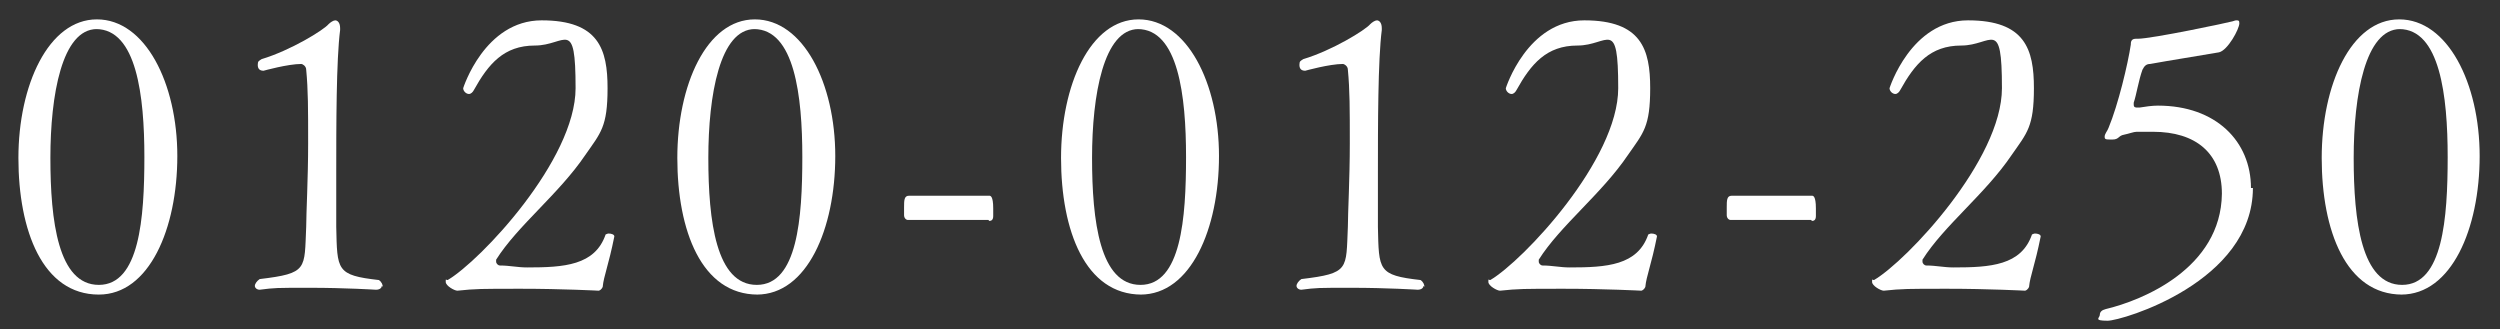
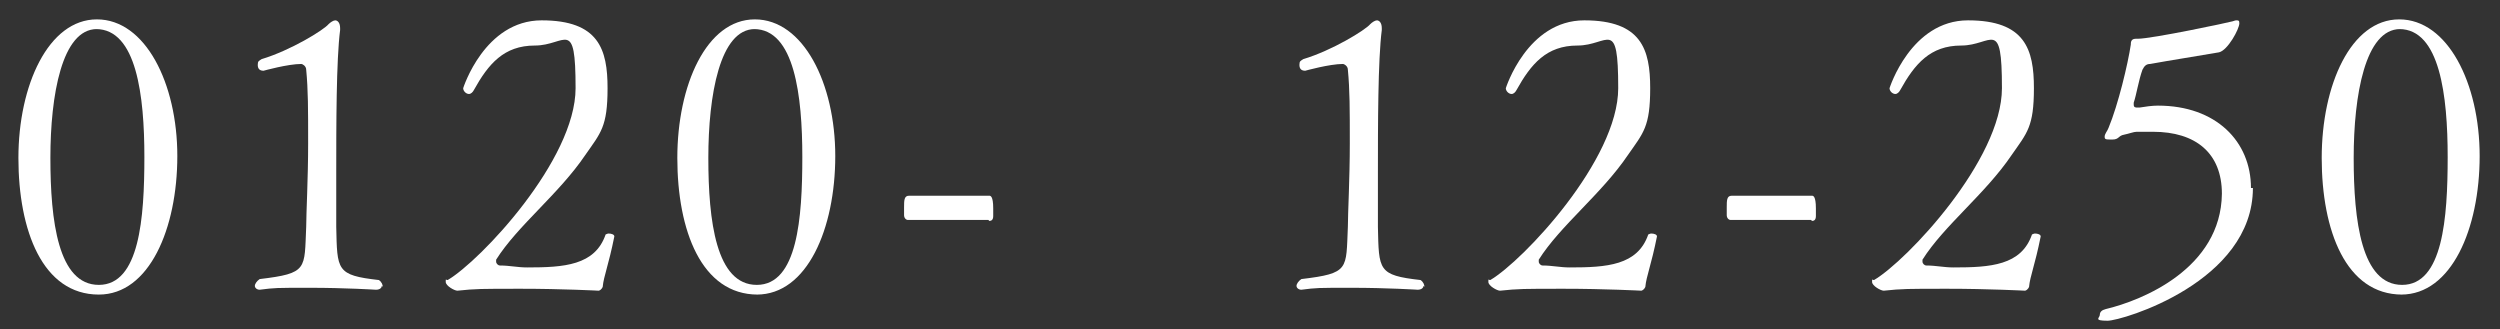
<svg xmlns="http://www.w3.org/2000/svg" version="1.1" viewBox="0 0 258 34">
  <rect x="0" y="0" width="258" height="34" fill="#333333" stroke="none" />
  <defs>
    <style>
      .cls-1 {
        fill: #fff;
      }

      .cls-2 {
        isolation: isolate;
      }
    </style>
  </defs>
  <g>
    <g id="_レイヤー_1" data-name="レイヤー_1">
      <g id="_0120-012-250" class="cls-2">
        <g class="cls-2">
          <path class="cls-1" d="M10.2,30.4c-5.8,0-8.3-6.6-8.3-14.1S5,2,10,2s8.3,6.6,8.3,14.1-2.9,14.3-8.1,14.3ZM10,3c-3.6,0-4.8,6.8-4.8,13.3s.8,13.1,5,13.1,4.7-6.9,4.7-13.2-.8-13.2-5-13.2Z" />
          <path class="cls-1" d="M39.4,29.5c0,.2-.2.4-.6.4,0,0-3.2-.2-6.8-.2s-3.6,0-5.2.2h0c-.3,0-.5-.2-.5-.4s.2-.5.5-.7c5-.6,4.6-1,4.8-5.4,0-1.4.2-5,.2-8.6s0-5.5-.2-7.6c0-.4-.4-.6-.5-.6-1.4,0-3.9.7-3.9.7h0c-.4,0-.6-.2-.6-.6s.1-.4.4-.6c3-.9,6.4-3,6.9-3.6.2-.2.5-.4.7-.4s.5.2.5.8v.2c-.4,3.1-.4,9.8-.4,15.1s0,3.9,0,5.2c.1,4.5,0,5,4.4,5.5.3.2.4.5.4.7Z" />
          <path class="cls-1" d="M62.2,29.6c0,0-.1.3-.4.4,0,0-3.8-.2-8-.2s-4.7,0-6.6.2c-.3,0-1.2-.5-1.2-.9s0-.2.2-.2c3.4-2,13.2-12.4,13.2-19.8s-1-4.4-4.2-4.4-4.8,1.9-6.3,4.6c-.1.2-.3.4-.5.4-.3,0-.6-.3-.6-.6,0,0,2.2-7,8.1-7s6.8,3,6.8,7-.7,4.6-2.3,6.9c-2.7,4-7,7.3-9.2,10.8,0,0,0,.1,0,.2,0,.2.2.4.4.4,1,0,1.8.2,2.8.2,3.8,0,7-.2,8.1-3.4,0,0,.2-.1.3-.1.3,0,.6.1.6.3h0c-.6,3-1.1,4.1-1.2,5.2Z" />
          <path class="cls-1" d="M78.2,30.4c-5.8,0-8.3-6.6-8.3-14.1s3-14.3,8-14.3,8.3,6.6,8.3,14.1-2.9,14.3-8.1,14.3ZM77.9,3c-3.6,0-4.8,6.8-4.8,13.3s.8,13.1,5,13.1,4.7-6.9,4.7-13.2-.8-13.2-5-13.2Z" />
          <path class="cls-1" d="M102,22.7h-8.3c-.2,0-.4-.2-.4-.5s0-.6,0-.8c0-.7,0-1.2.5-1.2h8.3c.1,0,.4,0,.4,1.3s0,.6,0,.8c0,.4-.2.5-.4.5Z" />
-           <path class="cls-1" d="M117.8,30.4c-5.8,0-8.3-6.6-8.3-14.1s3-14.3,8-14.3,8.3,6.6,8.3,14.1-2.9,14.3-8.1,14.3ZM117.5,3c-3.6,0-4.8,6.8-4.8,13.3s.8,13.1,5,13.1,4.7-6.9,4.7-13.2-.8-13.2-5-13.2Z" />
          <path class="cls-1" d="M146.9,29.5c0,.2-.2.4-.6.4,0,0-3.2-.2-6.8-.2s-3.6,0-5.2.2h0c-.3,0-.5-.2-.5-.4s.2-.5.5-.7c5-.6,4.6-1,4.8-5.4,0-1.4.2-5,.2-8.6s0-5.5-.2-7.6c0-.4-.4-.6-.5-.6-1.4,0-3.9.7-3.9.7h0c-.4,0-.6-.2-.6-.6s.1-.4.4-.6c3-.9,6.4-3,6.9-3.6.2-.2.5-.4.7-.4s.5.2.5.8v.2c-.4,3.1-.4,9.8-.4,15.1s0,3.9,0,5.2c.1,4.5,0,5,4.4,5.5.3.2.4.5.4.7Z" />
          <path class="cls-1" d="M169.8,29.6c0,0-.1.3-.4.4,0,0-3.8-.2-8-.2s-4.7,0-6.6.2c-.3,0-1.2-.5-1.2-.9s0-.2.2-.2c3.4-2,13.2-12.4,13.2-19.8s-1-4.4-4.2-4.4-4.8,1.9-6.3,4.6c-.1.2-.3.4-.5.4-.3,0-.6-.3-.6-.6,0,0,2.2-7,8.1-7s6.8,3,6.8,7-.7,4.6-2.3,6.9c-2.7,4-7,7.3-9.2,10.8,0,0,0,.1,0,.2,0,.2.2.4.4.4,1,0,1.8.2,2.8.2,3.8,0,7-.2,8.1-3.4,0,0,.2-.1.3-.1.3,0,.6.1.6.3h0c-.6,3-1.1,4.1-1.2,5.2Z" />
          <path class="cls-1" d="M186.9,22.7h-8.3c-.2,0-.4-.2-.4-.5s0-.6,0-.8c0-.7,0-1.2.5-1.2h8.3c.1,0,.4,0,.4,1.3s0,.6,0,.8c0,.4-.2.5-.4.5Z" />
          <path class="cls-1" d="M209.4,29.6c0,0-.1.3-.4.4,0,0-3.8-.2-8-.2s-4.7,0-6.6.2c-.3,0-1.2-.5-1.2-.9s0-.2.2-.2c3.4-2,13.2-12.4,13.2-19.8s-1-4.4-4.2-4.4-4.8,1.9-6.3,4.6c-.1.2-.3.4-.5.4-.3,0-.6-.3-.6-.6,0,0,2.2-7,8.1-7s6.8,3,6.8,7-.7,4.6-2.3,6.9c-2.7,4-7,7.3-9.2,10.8,0,0,0,.1,0,.2,0,.2.2.4.4.4,1,0,1.8.2,2.8.2,3.8,0,7-.2,8.1-3.4,0,0,.2-.1.3-.1.3,0,.6.1.6.3h0c-.6,3-1.1,4.1-1.2,5.2Z" />
          <path class="cls-1" d="M232.5,19.4c0,9.7-13.5,13.7-15,13.7s-.8-.3-.8-.6.2-.5.6-.6c3.8-.9,11.9-4.2,12-11.9,0-4.2-2.7-6.4-7.1-6.4s-1.1,0-1.7,0c-.3,0-.8.2-1.3.3-.6.1-.5.5-1.2.5s-.8,0-.8-.3.3-.6.4-.9c1-2.4,2-6.6,2.3-8.6,0-.2,0-.6.5-.6h.2c1.5,0,9.5-1.7,9.8-1.8s.3-.1.4-.1c.2,0,.3,0,.3.3,0,.6-1.2,2.8-2.1,3-2.3.4-4.9.8-7.1,1.2-.4,0-.6.2-.8.6-.4,1.1-.6,2.5-.9,3.4,0,0,0,.2,0,.2,0,.3.2.3.4.3h.2c.6-.1,1.3-.2,1.9-.2,6,0,9.6,3.7,9.6,8.5Z" />
          <path class="cls-1" d="M247.9,30.4c-5.8,0-8.3-6.6-8.3-14.1s3-14.3,8-14.3,8.3,6.6,8.3,14.1-2.9,14.3-8.1,14.3ZM247.7,3c-3.6,0-4.8,6.8-4.8,13.3s.8,13.1,5,13.1,4.7-6.9,4.7-13.2-.8-13.2-5-13.2Z" />
        </g>
      </g>
    </g>
  </g>
</svg>